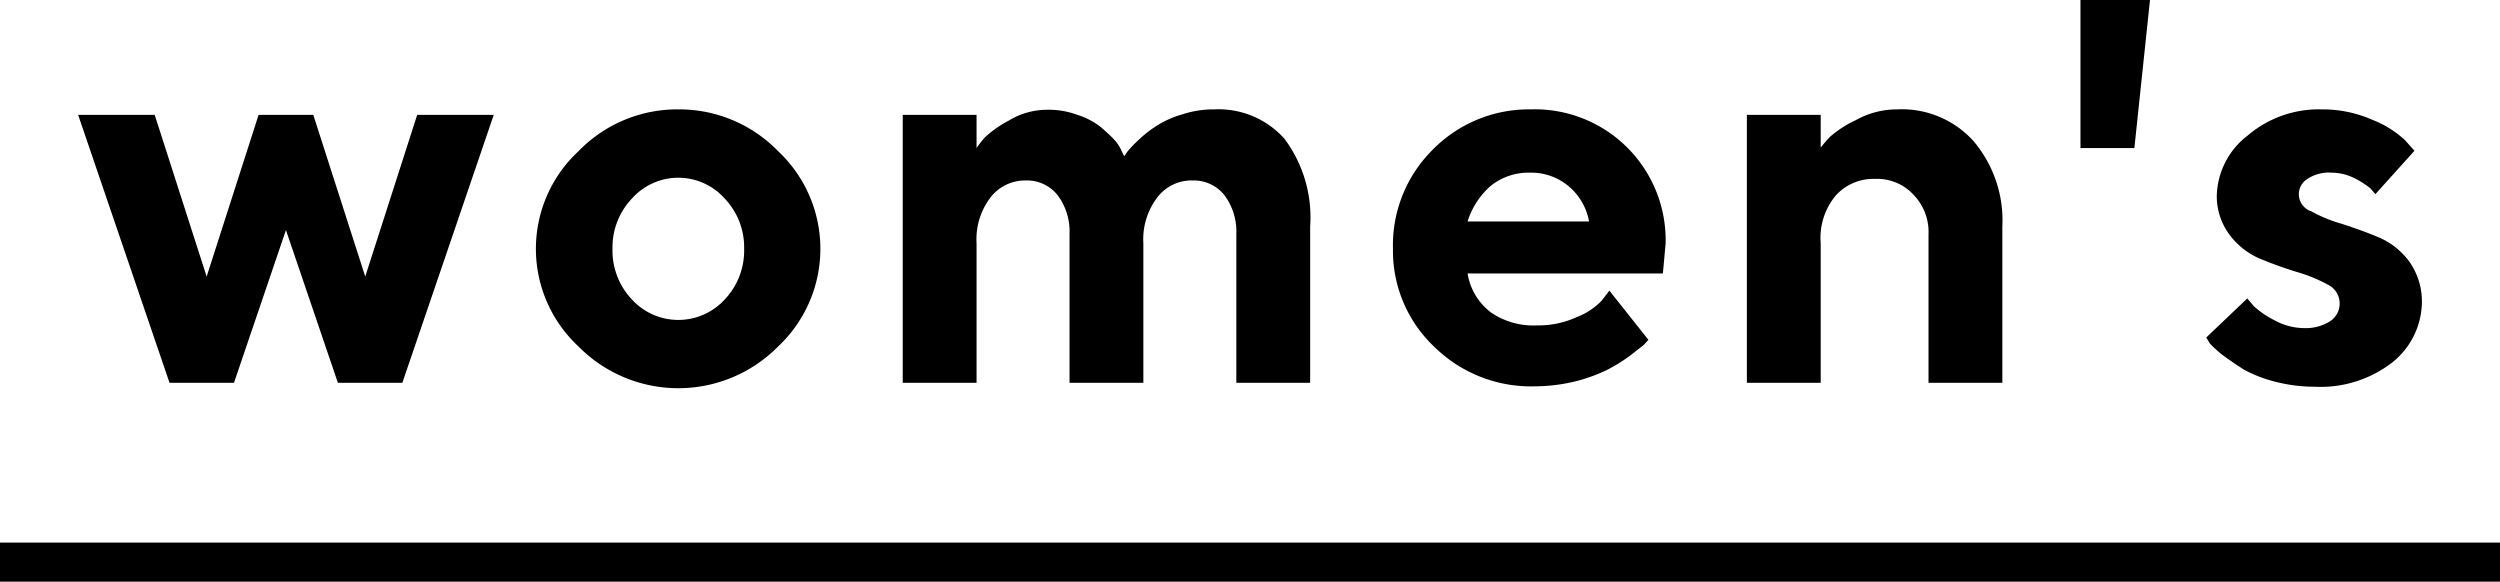
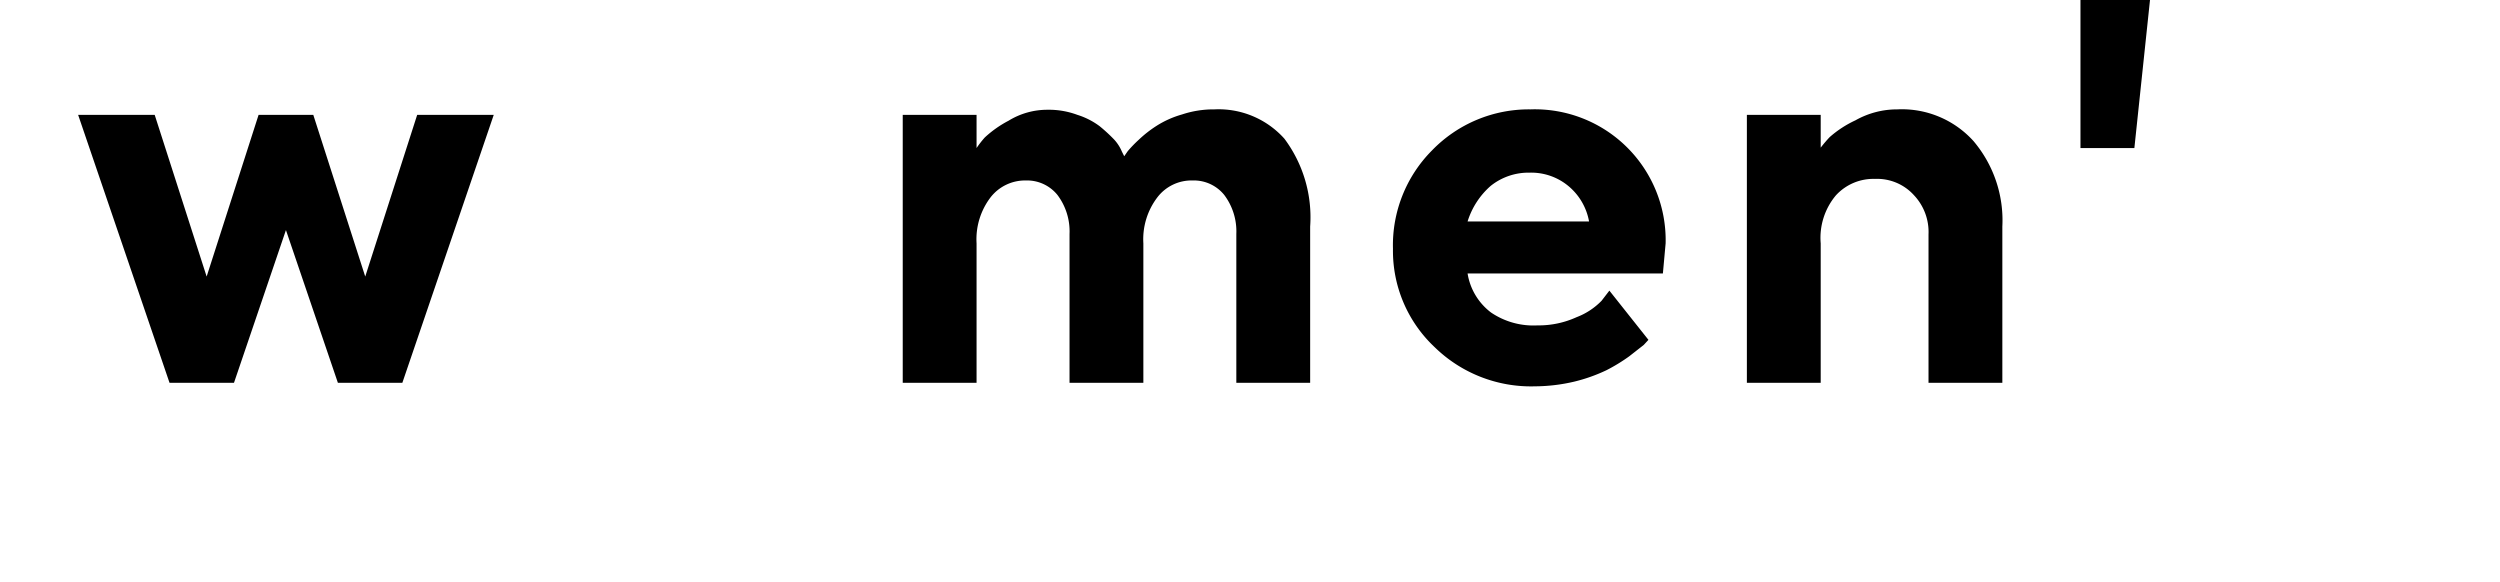
<svg xmlns="http://www.w3.org/2000/svg" viewBox="0 0 64 14.89">
  <title>アセット 24</title>
  <g id="レイヤー_2" data-name="レイヤー 2">
    <g id="contents">
      <polygon points="9.35 7.08 8.02 2.94 6.62 2.94 5.29 7.08 3.96 2.94 2 2.94 4.34 9.8 5.99 9.8 7.32 5.89 8.65 9.8 10.3 9.8 12.64 2.94 10.68 2.94 9.35 7.08" />
-       <path d="M17.37,2.8a3.52,3.52,0,0,0-2.56,1.07,3.41,3.41,0,0,0,0,5,3.59,3.59,0,0,0,5.11,0,3.43,3.43,0,0,0,0-5A3.53,3.53,0,0,0,17.37,2.8Zm1.18,4.87a1.61,1.61,0,0,1-2.37,0,1.82,1.82,0,0,1-.5-1.3,1.81,1.81,0,0,1,.5-1.29,1.59,1.59,0,0,1,2.37,0,1.81,1.81,0,0,1,.5,1.29A1.82,1.82,0,0,1,18.55,7.67Z" />
      <path d="M31.09,2.8a2.57,2.57,0,0,0-.83.13,2.47,2.47,0,0,0-.65.29,3,3,0,0,0-.46.36,3.21,3.21,0,0,0-.28.29L28.78,4l-.06-.12a1.06,1.06,0,0,0-.2-.31,4.15,4.15,0,0,0-.37-.34,1.89,1.89,0,0,0-.57-.29,2.09,2.09,0,0,0-.76-.13,1.89,1.89,0,0,0-1,.28,2.79,2.79,0,0,0-.61.43,2.57,2.57,0,0,0-.21.27V2.94H23.11V9.8H25V6.23a1.77,1.77,0,0,1,.36-1.18,1.12,1.12,0,0,1,.9-.43,1,1,0,0,1,.81.37,1.55,1.55,0,0,1,.31,1V9.8h1.89V6.23a1.77,1.77,0,0,1,.36-1.18,1.1,1.1,0,0,1,.9-.43,1,1,0,0,1,.81.37,1.55,1.55,0,0,1,.31,1V9.8h1.89v-4a3.36,3.36,0,0,0-.66-2.25A2.26,2.26,0,0,0,31.09,2.8Z" />
      <path d="M39.18,2.8a3.45,3.45,0,0,0-2.52,1.05,3.44,3.44,0,0,0-1,2.52,3.38,3.38,0,0,0,1.07,2.52,3.53,3.53,0,0,0,2.57,1,4.48,4.48,0,0,0,1-.12,4.26,4.26,0,0,0,.82-.29,4.43,4.43,0,0,0,.59-.36l.37-.29.12-.13-1-1.26L41,7.7a1.77,1.77,0,0,1-.64.42,2.34,2.34,0,0,1-1,.21A1.93,1.93,0,0,1,38.17,8a1.56,1.56,0,0,1-.6-1h5l.07-.77A3.35,3.35,0,0,0,39.18,2.8ZM37.57,5.67a2,2,0,0,1,.59-.91,1.55,1.55,0,0,1,1-.34,1.49,1.49,0,0,1,1,.35,1.53,1.53,0,0,1,.52.9Z" />
      <path d="M48.57,2.8a2.17,2.17,0,0,0-1.07.28,2.73,2.73,0,0,0-.66.43,3.4,3.4,0,0,0-.23.27V2.94H44.72V9.8h1.89V6.23A1.69,1.69,0,0,1,47,5a1.3,1.3,0,0,1,1-.42A1.27,1.27,0,0,1,49,5a1.37,1.37,0,0,1,.37,1V9.8h1.89v-4a3.14,3.14,0,0,0-.74-2.19A2.47,2.47,0,0,0,48.57,2.8Z" />
-       <path d="M61.68,6.7a1.88,1.88,0,0,0-.8-.63c-.31-.13-.62-.24-.93-.34a3.6,3.6,0,0,1-.78-.32.46.46,0,0,1-.1-.83,1,1,0,0,1,.62-.16,1.33,1.33,0,0,1,.6.15,2.22,2.22,0,0,1,.39.25l.13.15,1-1.11-.24-.27a2.64,2.64,0,0,0-.83-.52,3.17,3.17,0,0,0-1.31-.27,2.8,2.8,0,0,0-1.89.67A2,2,0,0,0,56.75,5a1.64,1.64,0,0,0,.32,1,1.88,1.88,0,0,0,.78.62c.31.13.62.24.94.34a3.93,3.93,0,0,1,.79.32.54.54,0,0,1,.09.93A1.15,1.15,0,0,1,59,8.4a1.61,1.61,0,0,1-.79-.21,2.33,2.33,0,0,1-.51-.35l-.17-.2-1.05,1,.09.15a2.69,2.69,0,0,0,.33.3c.16.12.34.24.54.37a3.43,3.43,0,0,0,.8.31,4,4,0,0,0,1,.13,3,3,0,0,0,2-.62A2,2,0,0,0,62,7.77,1.76,1.76,0,0,0,61.68,6.7Z" />
      <polygon points="53.26 3.79 54.64 3.79 55.04 0 53.26 0 53.26 3.79" />
-       <rect y="13.89" width="64" height="1" />
    </g>
  </g>
</svg>